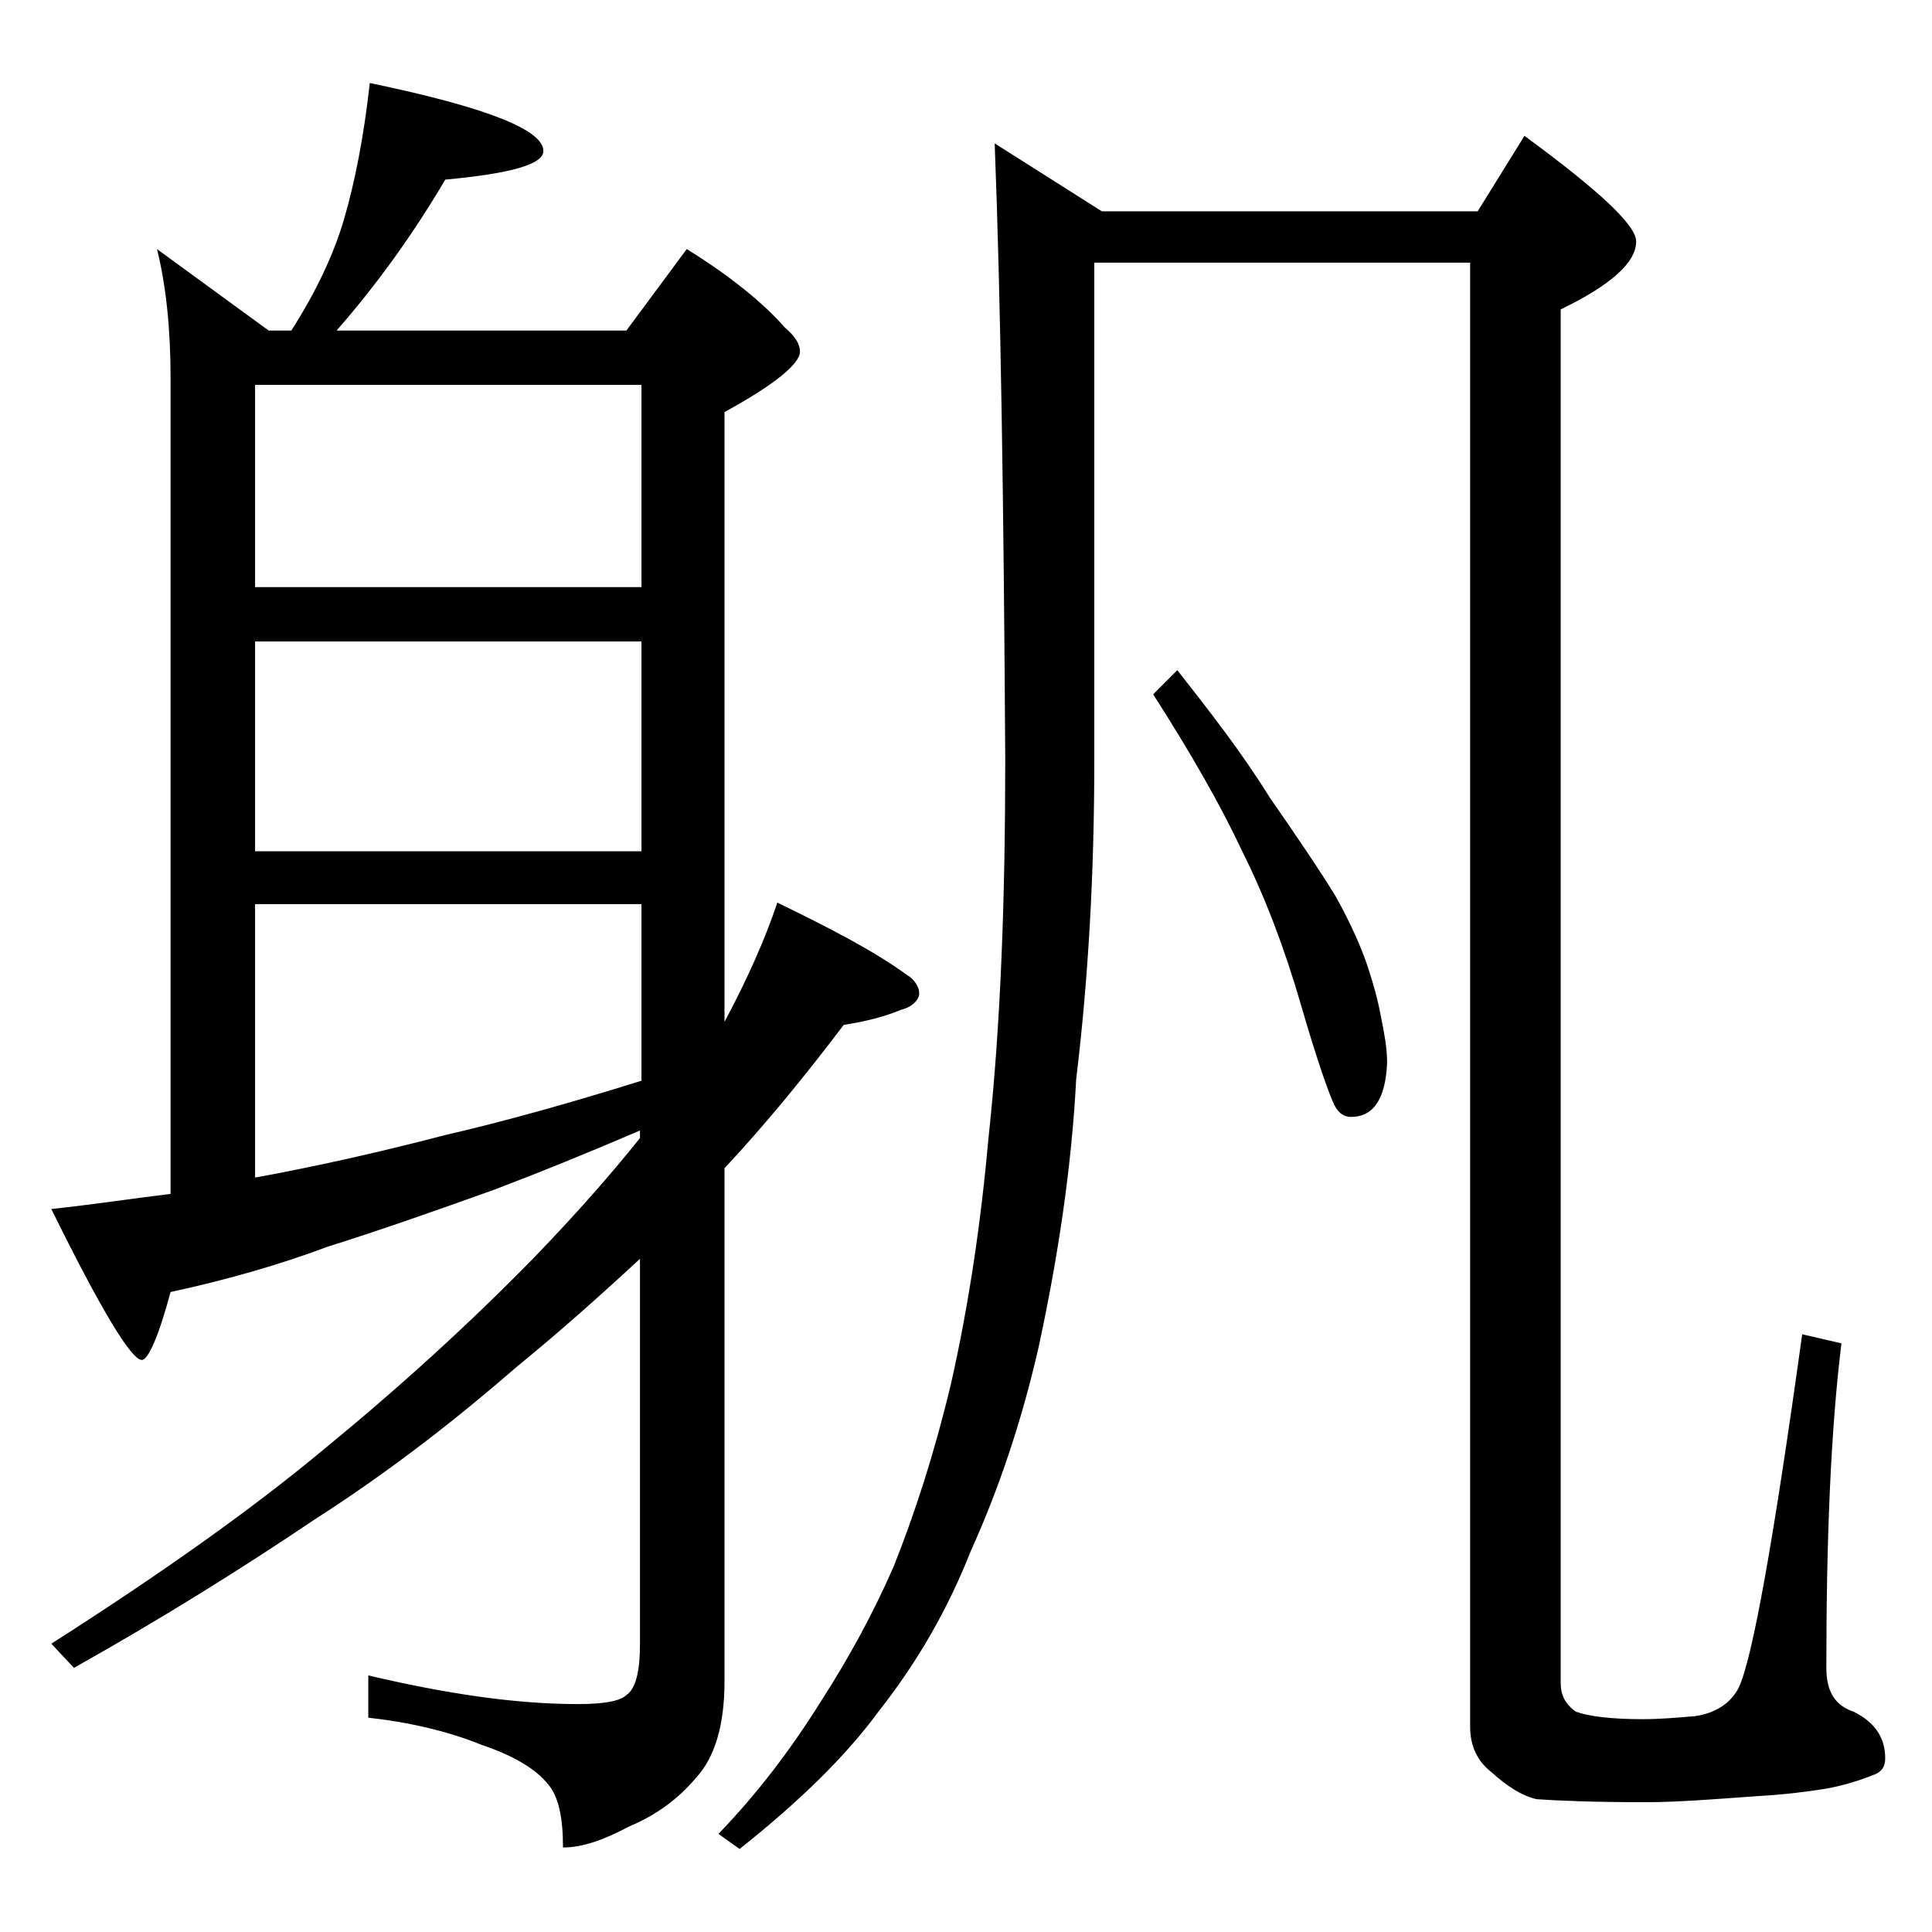
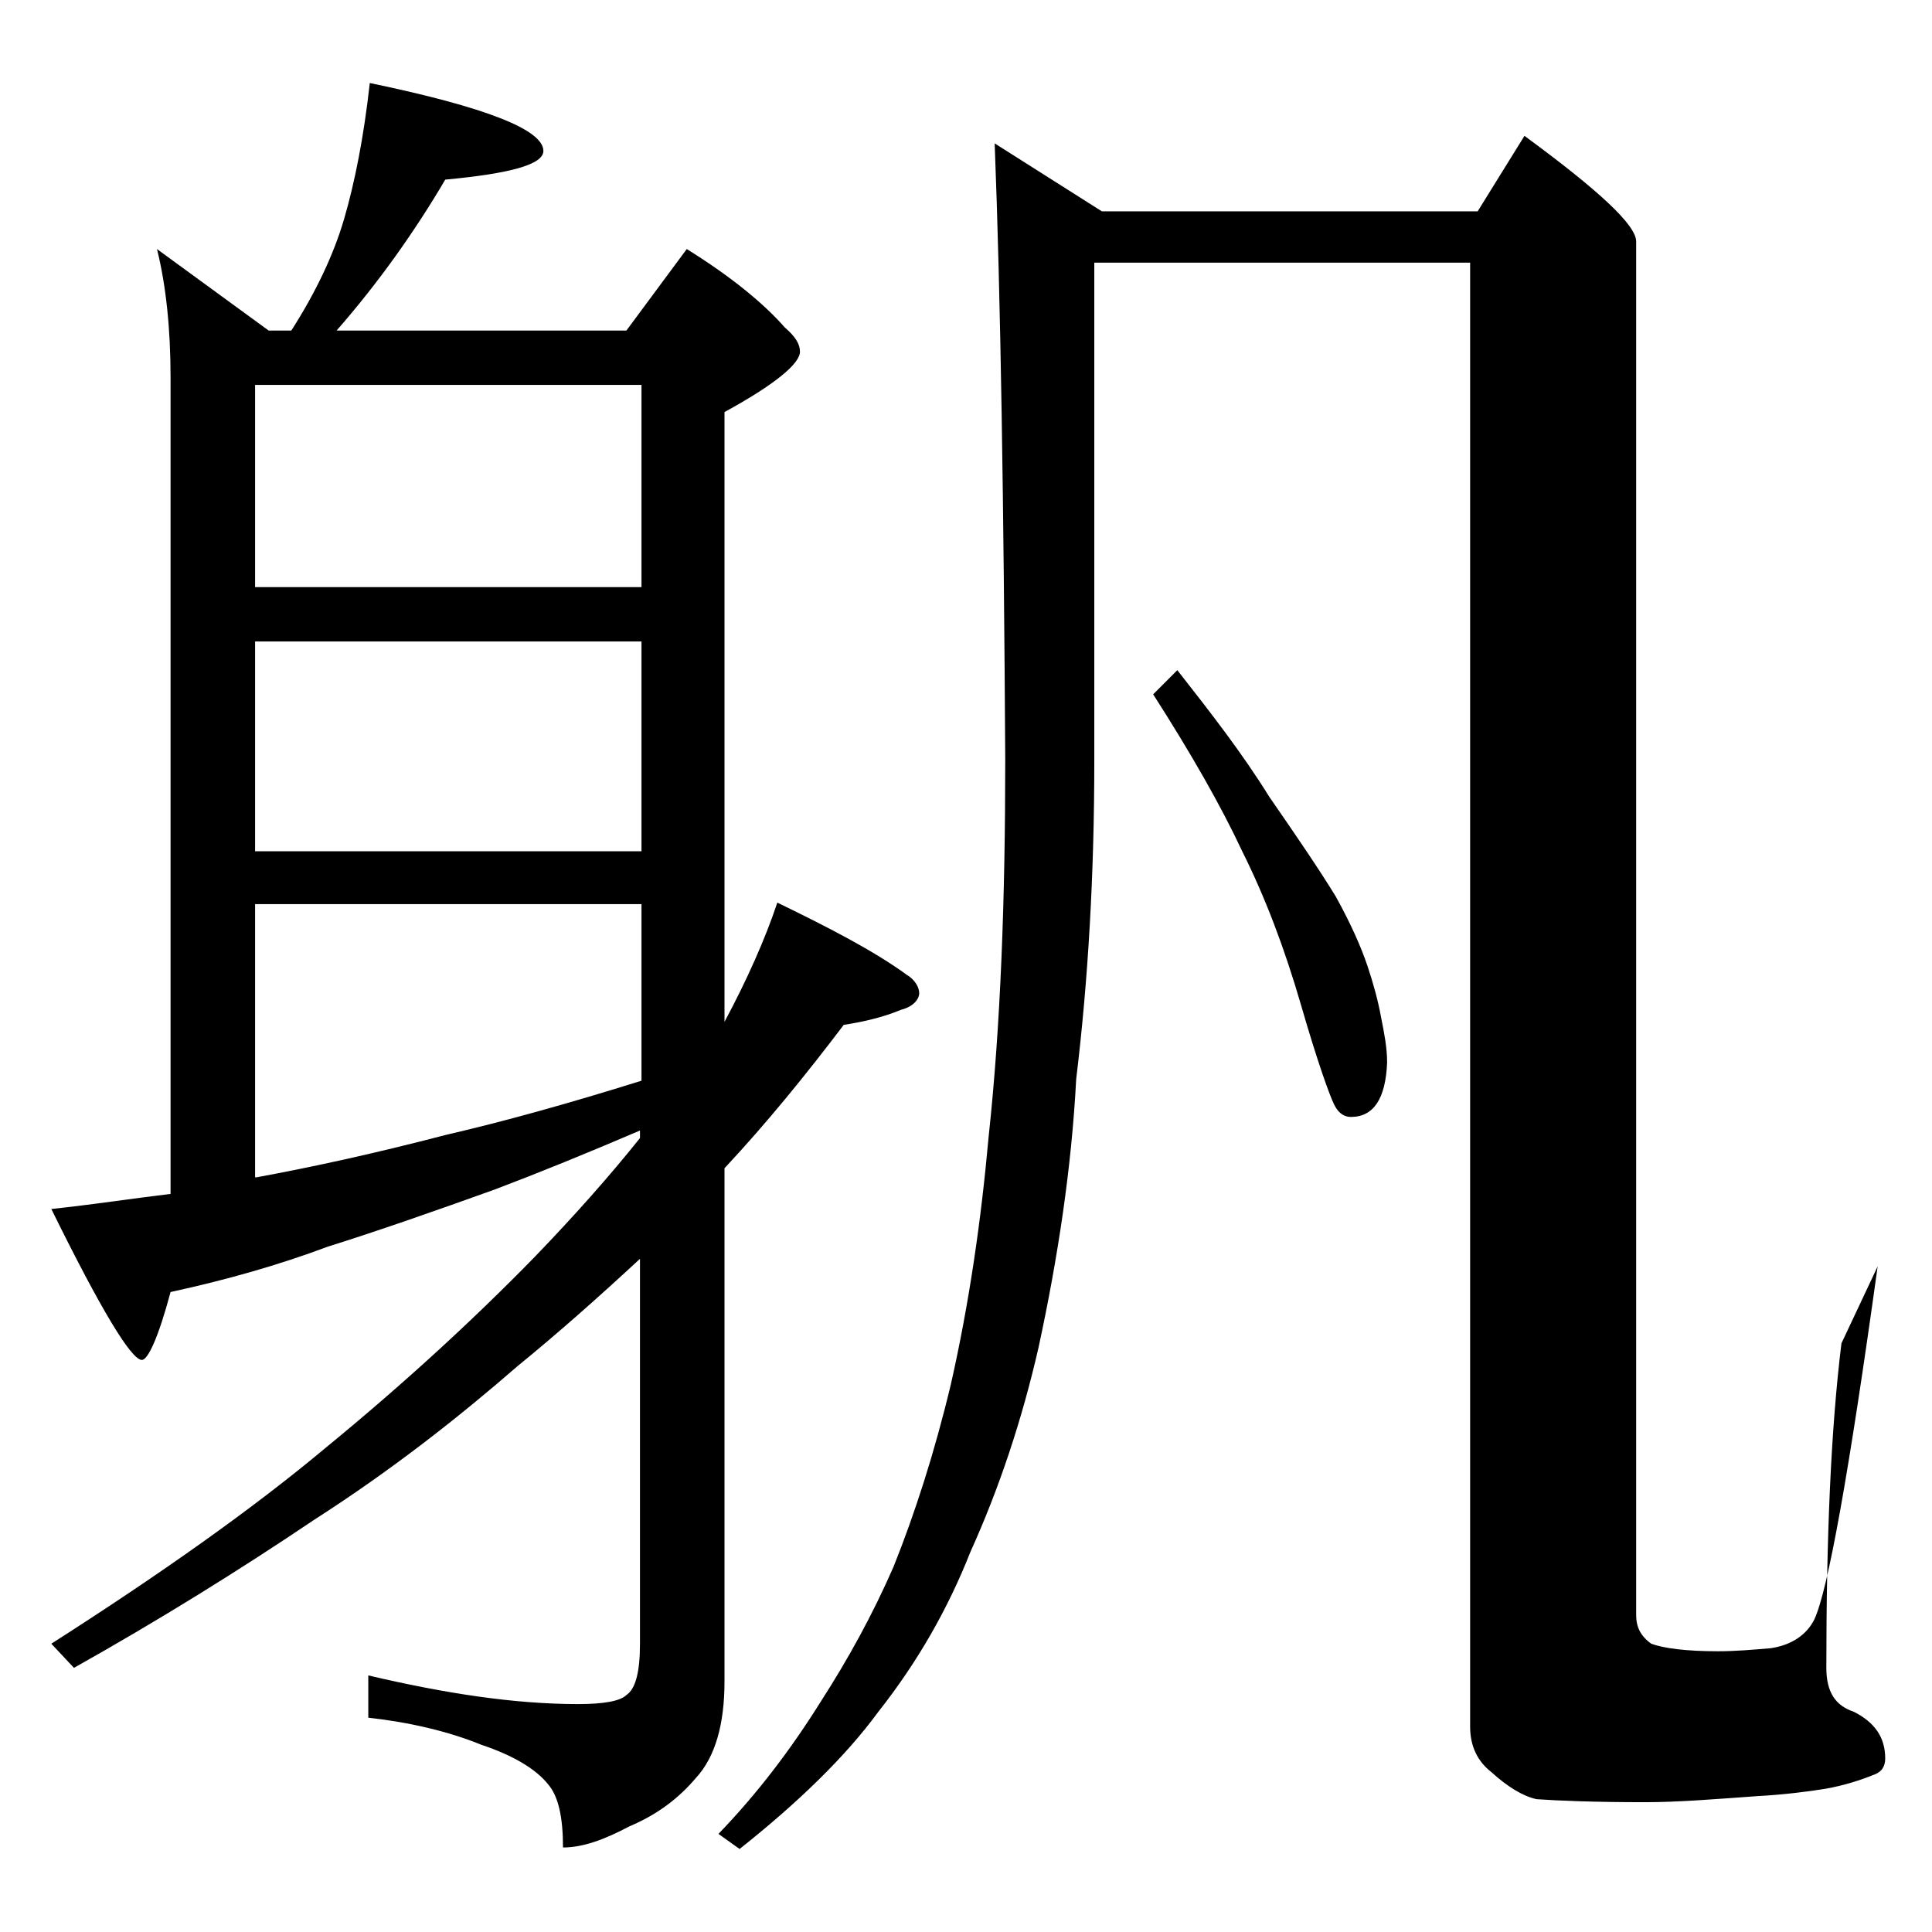
<svg xmlns="http://www.w3.org/2000/svg" version="1.1" id="Layer_1" x="0px" y="0px" viewBox="0 0 128 128" enable-background="new 0 0 128 128" xml:space="preserve">
-   <path d="M24.5,5.5C32.2,7.1,36,8.6,36,10c0,0.9-2.2,1.5-6.5,1.9c-2,3.4-4.4,6.8-7.2,10h19.2l4-5.4c2.9,1.8,5.1,3.6,6.5,5.2  c0.7,0.6,1,1.1,1,1.6c0,0.8-1.7,2.2-5,4v40.4c1.5-2.8,2.7-5.5,3.5-7.9c3.5,1.7,6.4,3.2,8.6,4.8c0.5,0.3,0.8,0.8,0.8,1.2  s-0.4,0.9-1.2,1.1c-1.2,0.5-2.5,0.8-3.8,1c-2.5,3.3-5.1,6.5-7.9,9.5v34c0,2.8-0.6,5-1.9,6.4c-1.1,1.3-2.5,2.4-4.4,3.2  c-1.7,0.9-3.1,1.4-4.4,1.4c0-2-0.3-3.4-1-4.2c-0.8-1-2.3-1.9-4.4-2.6c-2.2-0.9-4.8-1.5-7.5-1.8V111c5.1,1.2,9.7,1.9,13.9,1.9  c1.7,0,2.8-0.2,3.2-0.6c0.6-0.4,0.9-1.5,0.9-3.4V83.4c-2.7,2.5-5.4,4.9-8.1,7.1c-3.8,3.3-8.2,6.8-13.5,10.2  c-4.9,3.3-10.2,6.6-15.9,9.8l-1.5-1.6c7.2-4.6,13.3-8.9,18.2-13c5-4.1,9.6-8.3,13.8-12.6c2.7-2.8,5-5.4,7-7.9v-0.5  c-3.5,1.5-6.7,2.8-9.6,3.9c-3.9,1.4-7.6,2.7-11.1,3.8c-3.2,1.2-6.7,2.2-10.4,3c-0.8,3-1.5,4.5-1.9,4.5c-0.7,0-2.7-3.3-6-10  c2.8-0.3,5.4-0.7,7.9-1V25c0-3.2-0.3-6.1-0.9-8.5l7.4,5.4h1.5c1.6-2.5,2.8-5,3.5-7.4C23.5,12.1,24.1,9.1,24.5,5.5z M16.9,38.9h25.6  V25.5H16.9V38.9z M16.9,56.4h25.6V42.5H16.9V56.4z M16.9,78H17c3.8-0.7,7.9-1.6,12.5-2.8c3.9-0.9,8.2-2.1,13-3.6V59.9H16.9V78z   M65.9,9.5L73,14h24.9l3.1-5c4.9,3.6,7.4,5.9,7.4,7c0,1.4-1.7,2.9-5,4.5v91c0,0.8,0.3,1.4,1,1.9c0.8,0.3,2.3,0.5,4.4,0.5  c1.2,0,2.3-0.1,3.5-0.2c1.4-0.2,2.4-0.9,2.9-1.9c0.9-1.9,2.3-9.7,4.2-23.4L122,89c-0.7,5.7-1,12.8-1,21.5c0,1.6,0.6,2.5,1.8,2.9  c1.4,0.7,2.1,1.7,2.1,3.1c0,0.5-0.2,0.9-0.8,1.1c-1,0.4-2,0.7-3.1,0.9c-1.2,0.2-2.8,0.4-4.6,0.5c-2.8,0.2-5.2,0.4-7.4,0.4  c-3.4,0-5.8-0.1-7.2-0.2c-0.9-0.2-1.9-0.8-3-1.8c-0.9-0.7-1.4-1.7-1.4-3v-97H72.5v33c0,7.5-0.4,14.5-1.2,21.1  c-0.3,5.8-1.2,11.8-2.5,17.8c-1.1,4.8-2.6,9.3-4.5,13.5c-1.5,3.8-3.5,7.3-6.1,10.6c-2.2,3-5.3,6-9.2,9.1l-1.4-1  c2.6-2.7,4.8-5.6,6.8-8.8c1.8-2.8,3.4-5.7,4.8-8.9c1.4-3.5,2.7-7.5,3.8-12.1c1.2-5.3,2-10.8,2.5-16.4c0.8-7.4,1.1-15.8,1.1-25  C66.5,33.4,66.3,19.8,65.9,9.5z M78,44.4c2.2,2.8,4.3,5.5,6.1,8.4c1.8,2.6,3.3,4.8,4.4,6.6c1,1.8,1.7,3.4,2.1,4.6  c0.4,1.2,0.7,2.3,0.9,3.4c0.2,1,0.4,2,0.4,3C91.8,72.8,91,74,89.5,74c-0.4,0-0.8-0.2-1.1-0.8c-0.3-0.6-1.1-2.8-2.2-6.6  c-1.1-3.8-2.4-7.2-3.9-10.2c-1.4-3-3.4-6.5-5.9-10.4L78,44.4z" />
+   <path d="M24.5,5.5C32.2,7.1,36,8.6,36,10c0,0.9-2.2,1.5-6.5,1.9c-2,3.4-4.4,6.8-7.2,10h19.2l4-5.4c2.9,1.8,5.1,3.6,6.5,5.2  c0.7,0.6,1,1.1,1,1.6c0,0.8-1.7,2.2-5,4v40.4c1.5-2.8,2.7-5.5,3.5-7.9c3.5,1.7,6.4,3.2,8.6,4.8c0.5,0.3,0.8,0.8,0.8,1.2  s-0.4,0.9-1.2,1.1c-1.2,0.5-2.5,0.8-3.8,1c-2.5,3.3-5.1,6.5-7.9,9.5v34c0,2.8-0.6,5-1.9,6.4c-1.1,1.3-2.5,2.4-4.4,3.2  c-1.7,0.9-3.1,1.4-4.4,1.4c0-2-0.3-3.4-1-4.2c-0.8-1-2.3-1.9-4.4-2.6c-2.2-0.9-4.8-1.5-7.5-1.8V111c5.1,1.2,9.7,1.9,13.9,1.9  c1.7,0,2.8-0.2,3.2-0.6c0.6-0.4,0.9-1.5,0.9-3.4V83.4c-2.7,2.5-5.4,4.9-8.1,7.1c-3.8,3.3-8.2,6.8-13.5,10.2  c-4.9,3.3-10.2,6.6-15.9,9.8l-1.5-1.6c7.2-4.6,13.3-8.9,18.2-13c5-4.1,9.6-8.3,13.8-12.6c2.7-2.8,5-5.4,7-7.9v-0.5  c-3.5,1.5-6.7,2.8-9.6,3.9c-3.9,1.4-7.6,2.7-11.1,3.8c-3.2,1.2-6.7,2.2-10.4,3c-0.8,3-1.5,4.5-1.9,4.5c-0.7,0-2.7-3.3-6-10  c2.8-0.3,5.4-0.7,7.9-1V25c0-3.2-0.3-6.1-0.9-8.5l7.4,5.4h1.5c1.6-2.5,2.8-5,3.5-7.4C23.5,12.1,24.1,9.1,24.5,5.5z M16.9,38.9h25.6  V25.5H16.9V38.9z M16.9,56.4h25.6V42.5H16.9V56.4z M16.9,78H17c3.8-0.7,7.9-1.6,12.5-2.8c3.9-0.9,8.2-2.1,13-3.6V59.9H16.9V78z   M65.9,9.5L73,14h24.9l3.1-5c4.9,3.6,7.4,5.9,7.4,7v91c0,0.8,0.3,1.4,1,1.9c0.8,0.3,2.3,0.5,4.4,0.5  c1.2,0,2.3-0.1,3.5-0.2c1.4-0.2,2.4-0.9,2.9-1.9c0.9-1.9,2.3-9.7,4.2-23.4L122,89c-0.7,5.7-1,12.8-1,21.5c0,1.6,0.6,2.5,1.8,2.9  c1.4,0.7,2.1,1.7,2.1,3.1c0,0.5-0.2,0.9-0.8,1.1c-1,0.4-2,0.7-3.1,0.9c-1.2,0.2-2.8,0.4-4.6,0.5c-2.8,0.2-5.2,0.4-7.4,0.4  c-3.4,0-5.8-0.1-7.2-0.2c-0.9-0.2-1.9-0.8-3-1.8c-0.9-0.7-1.4-1.7-1.4-3v-97H72.5v33c0,7.5-0.4,14.5-1.2,21.1  c-0.3,5.8-1.2,11.8-2.5,17.8c-1.1,4.8-2.6,9.3-4.5,13.5c-1.5,3.8-3.5,7.3-6.1,10.6c-2.2,3-5.3,6-9.2,9.1l-1.4-1  c2.6-2.7,4.8-5.6,6.8-8.8c1.8-2.8,3.4-5.7,4.8-8.9c1.4-3.5,2.7-7.5,3.8-12.1c1.2-5.3,2-10.8,2.5-16.4c0.8-7.4,1.1-15.8,1.1-25  C66.5,33.4,66.3,19.8,65.9,9.5z M78,44.4c2.2,2.8,4.3,5.5,6.1,8.4c1.8,2.6,3.3,4.8,4.4,6.6c1,1.8,1.7,3.4,2.1,4.6  c0.4,1.2,0.7,2.3,0.9,3.4c0.2,1,0.4,2,0.4,3C91.8,72.8,91,74,89.5,74c-0.4,0-0.8-0.2-1.1-0.8c-0.3-0.6-1.1-2.8-2.2-6.6  c-1.1-3.8-2.4-7.2-3.9-10.2c-1.4-3-3.4-6.5-5.9-10.4L78,44.4z" />
</svg>